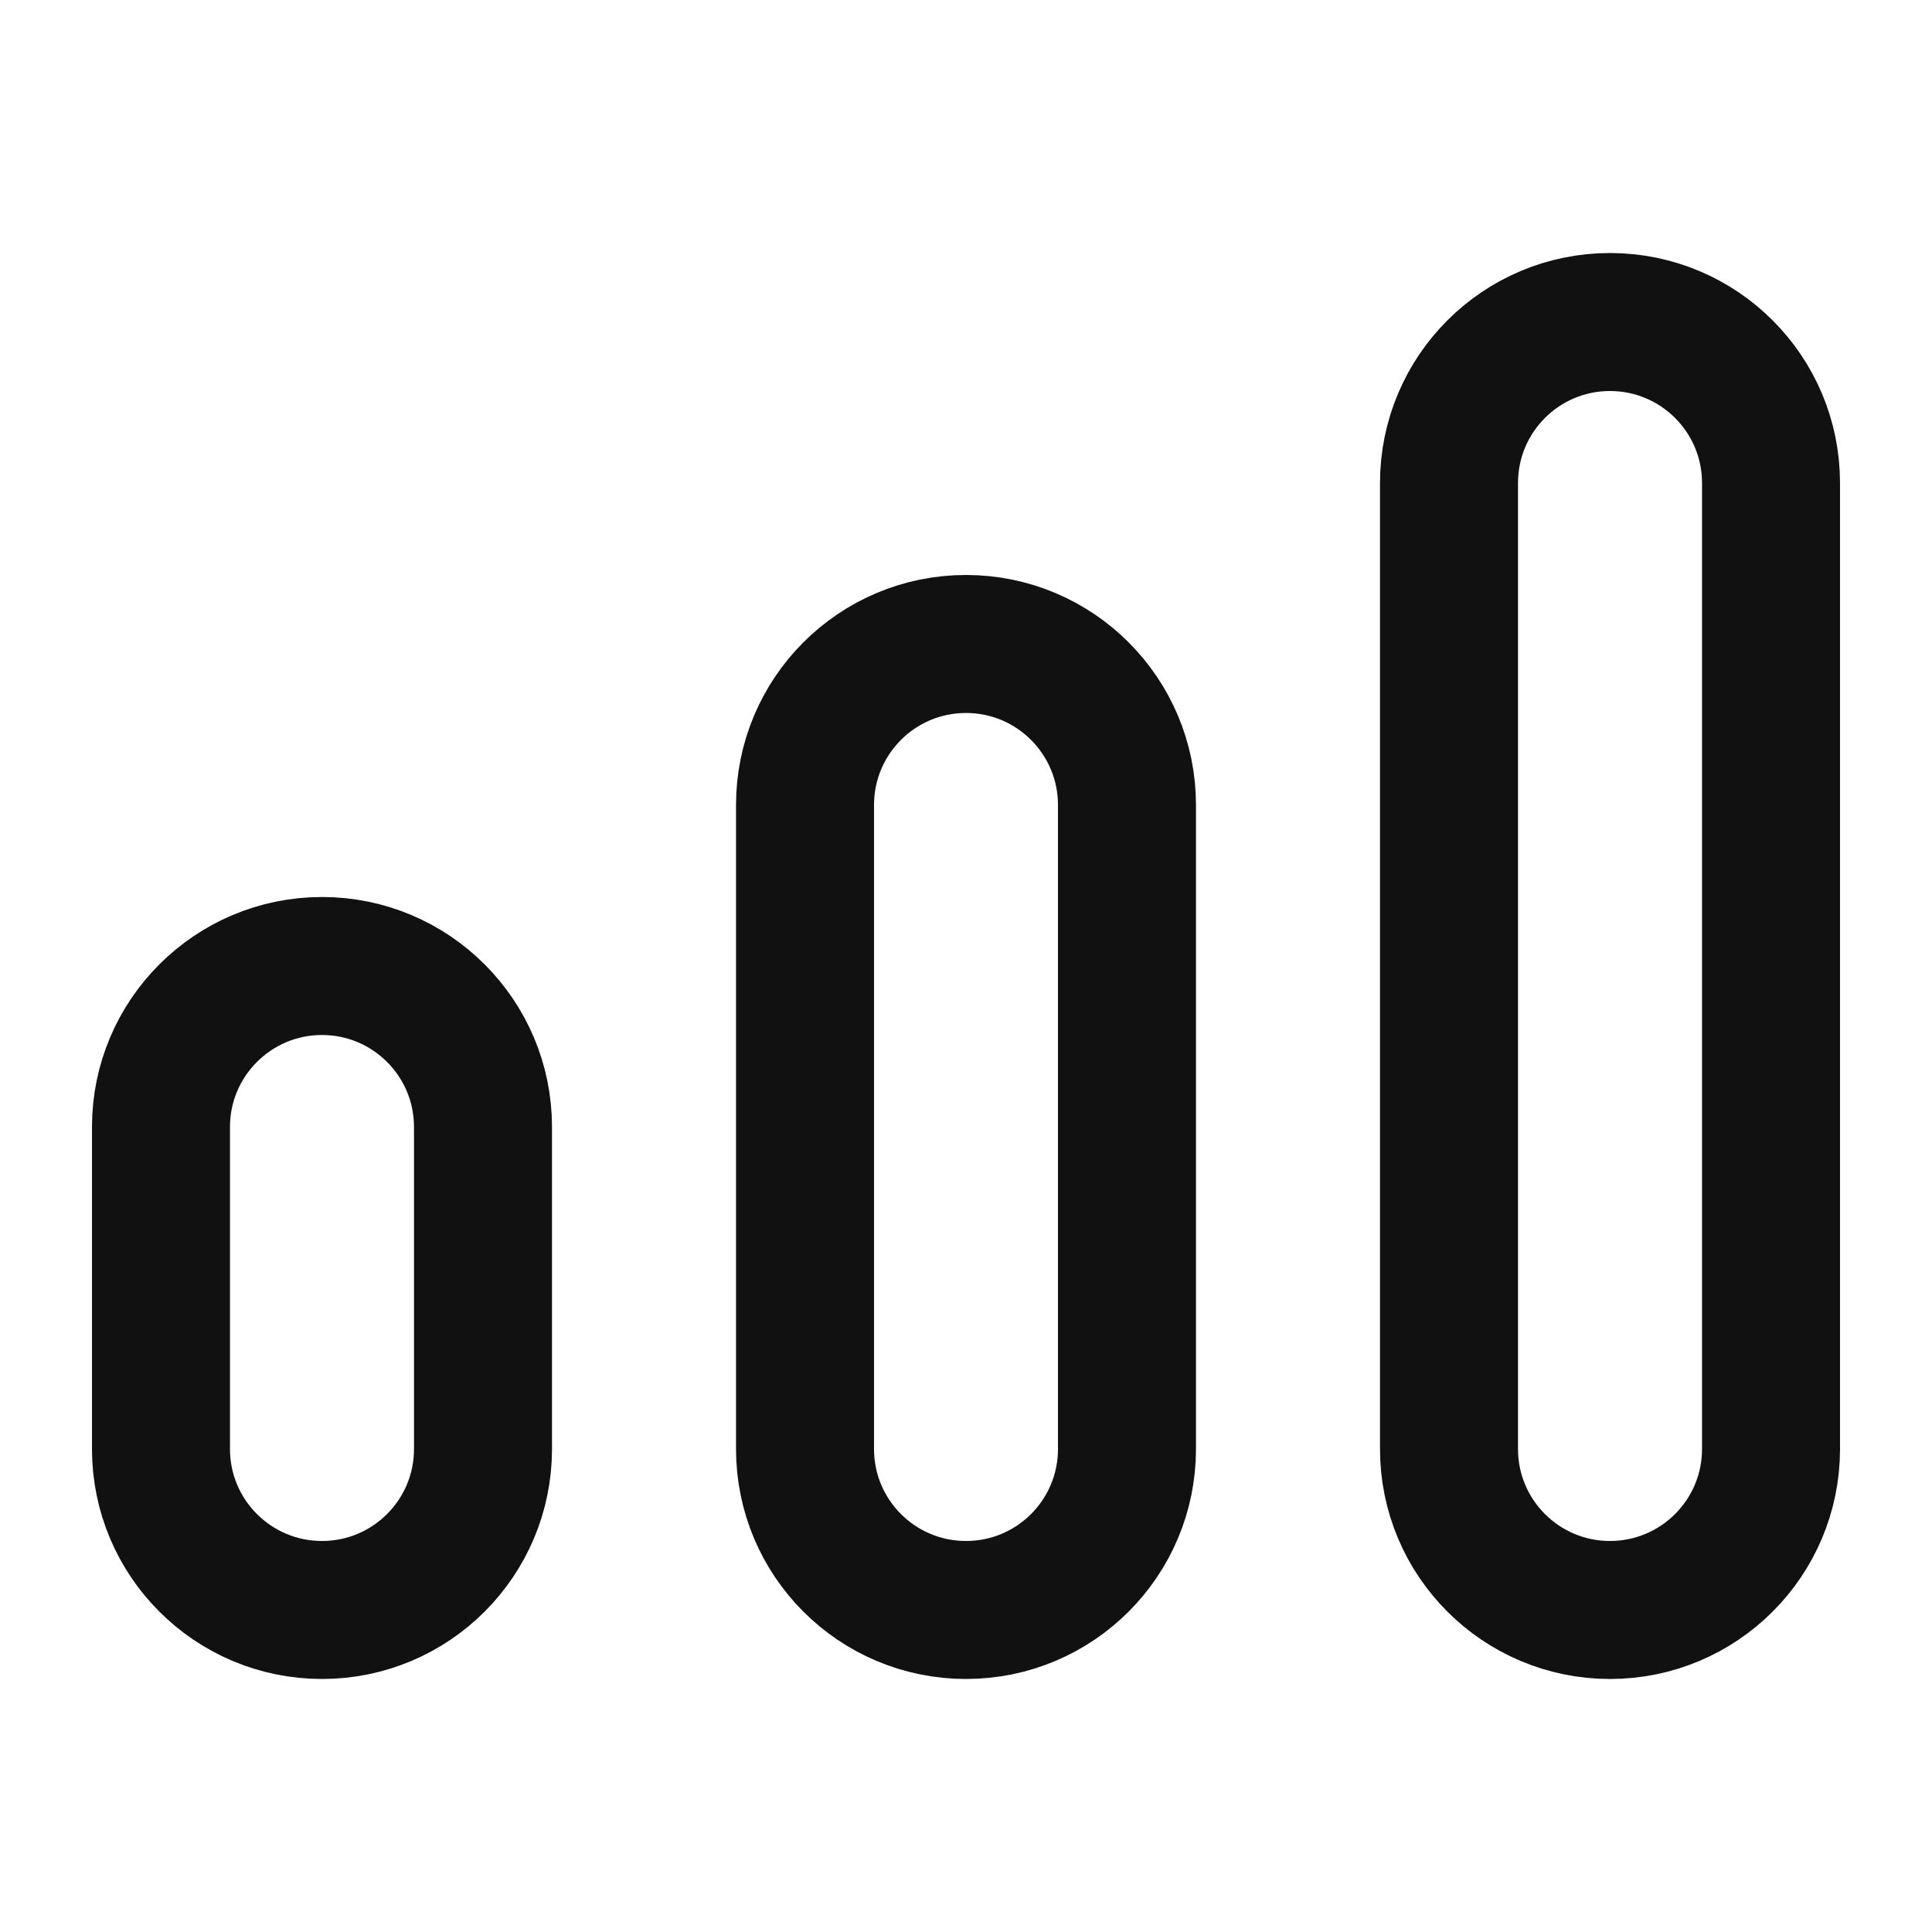
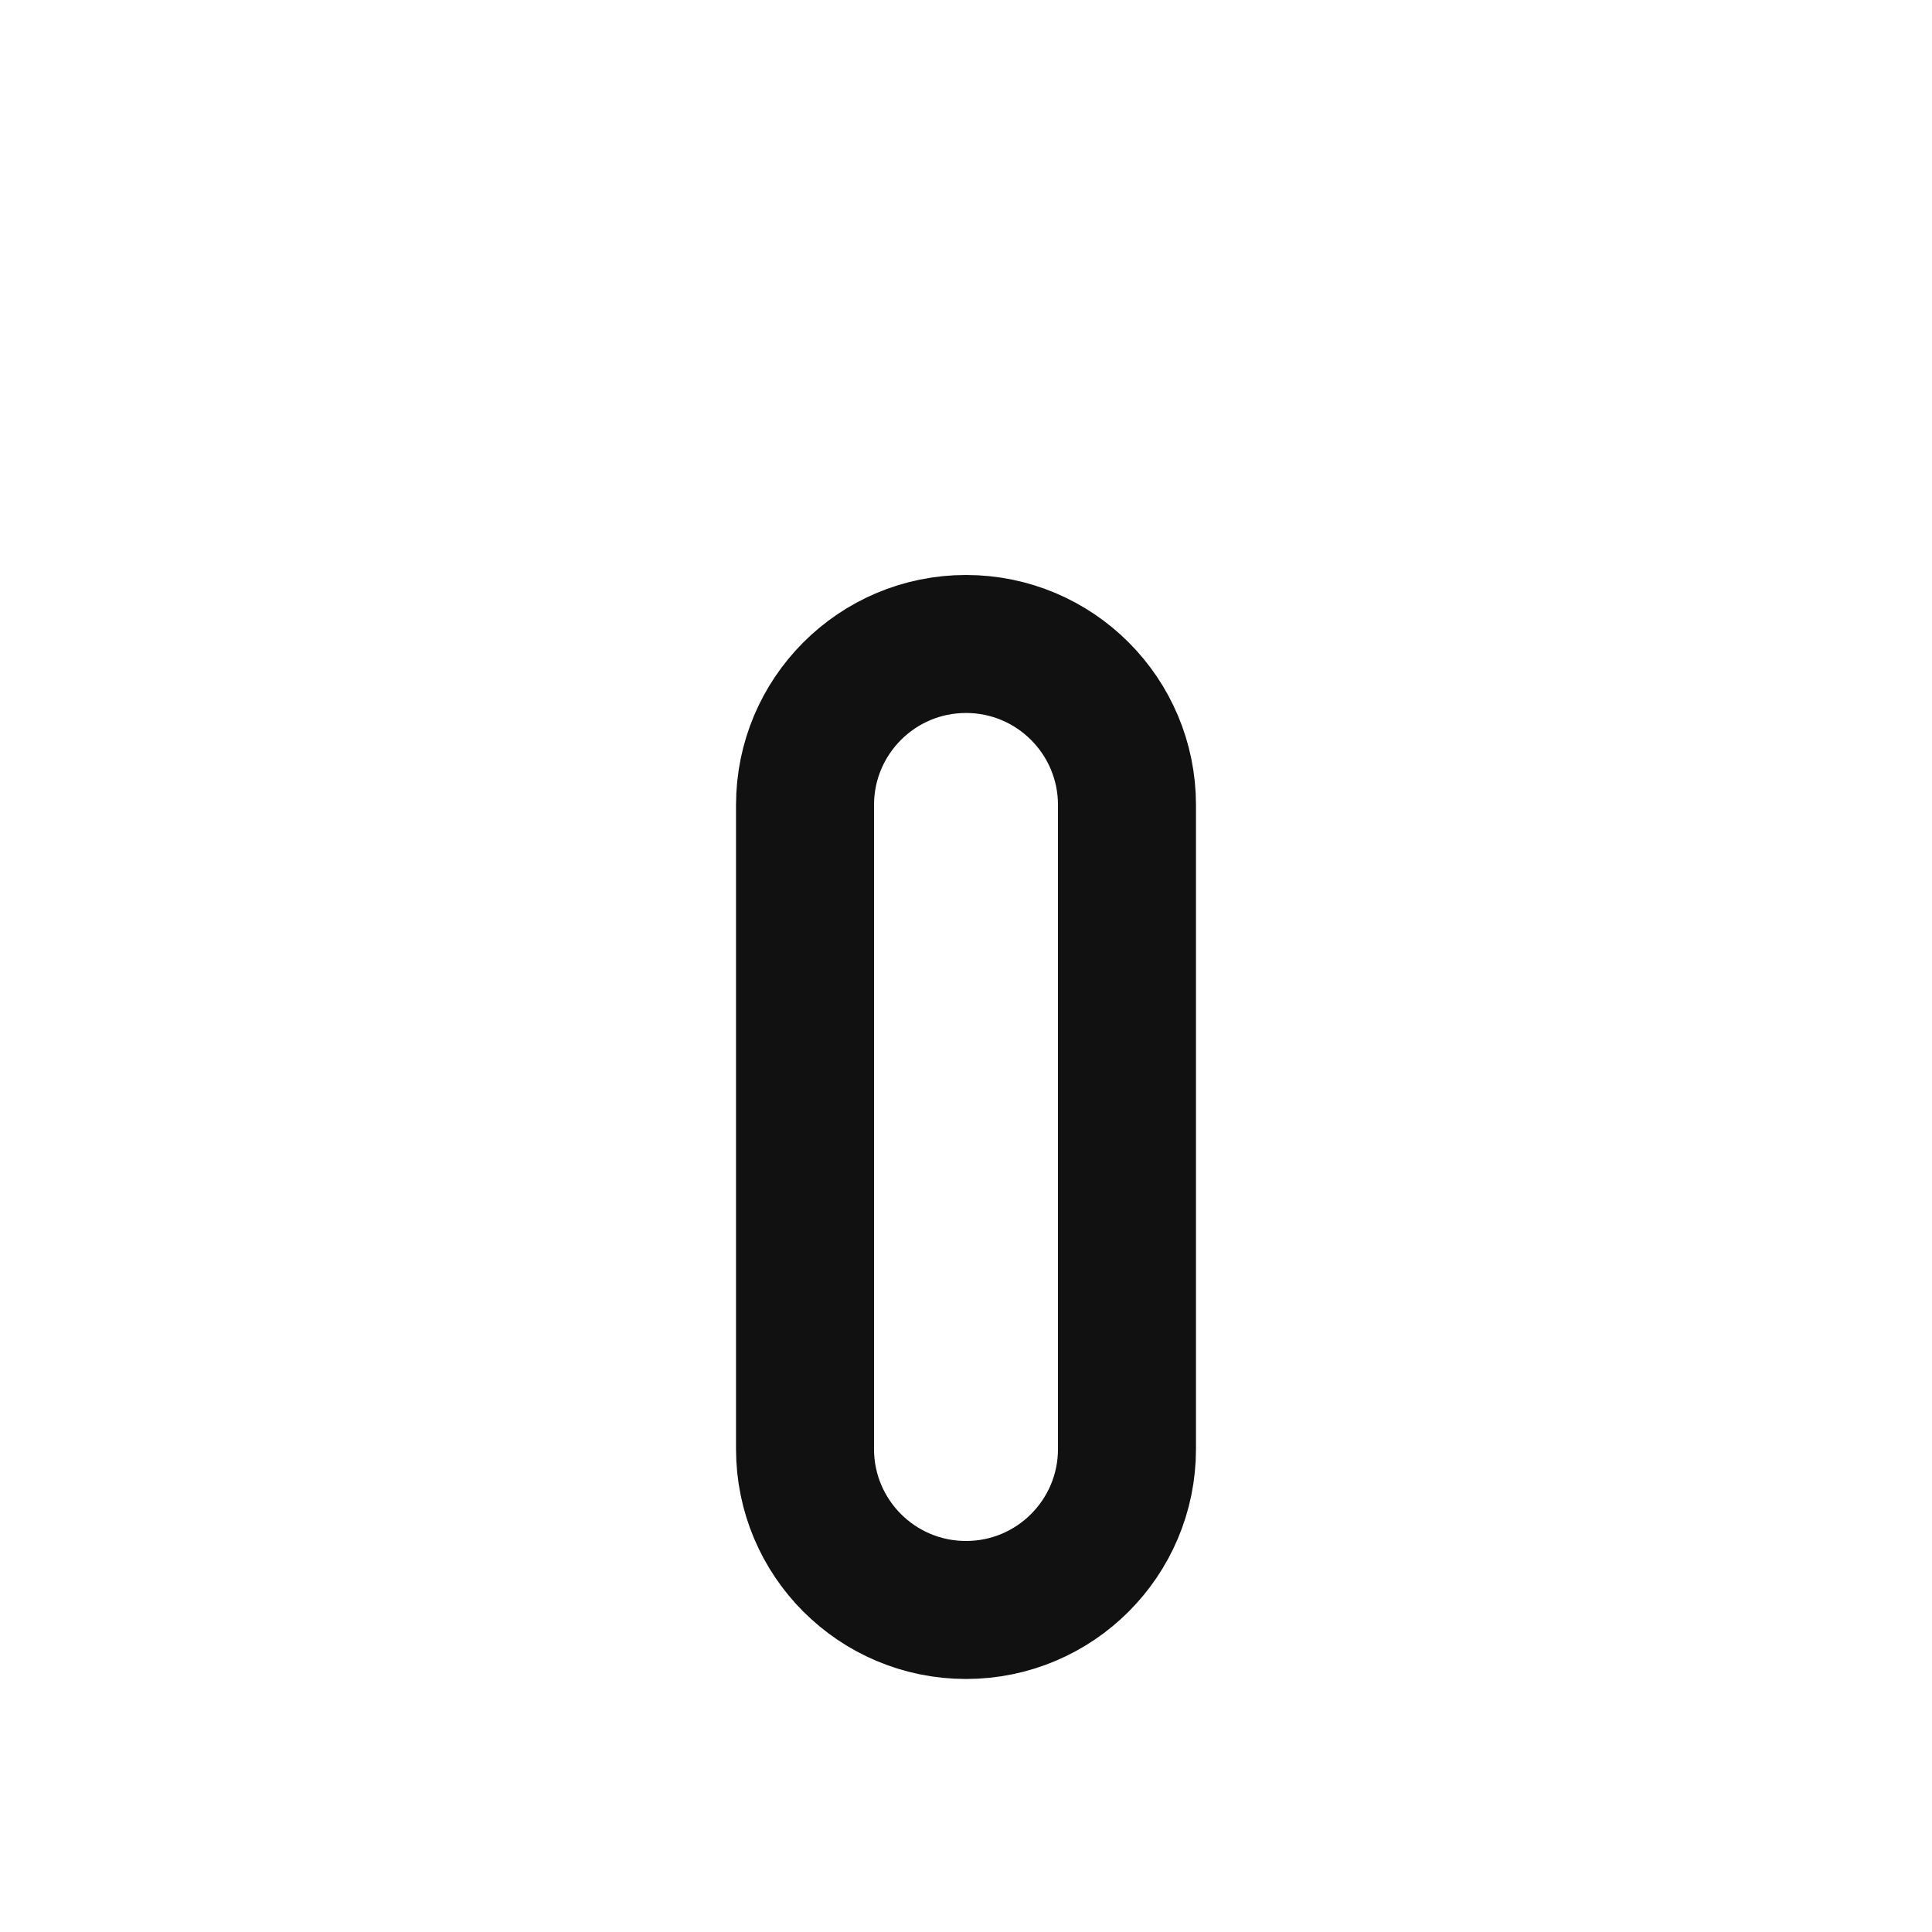
<svg xmlns="http://www.w3.org/2000/svg" width="28" height="28" viewBox="0 0 28 28" fill="none">
-   <path d="M2.333 16.333C2.333 15.045 3.378 14 4.667 14C5.955 14 7 15.045 7 16.333V21C7 22.289 5.955 23.333 4.667 23.333C3.378 23.333 2.333 22.289 2.333 21V16.333Z" stroke="#111111" stroke-width="2" />
  <path d="M11.667 11.667C11.667 10.378 12.711 9.333 14 9.333C15.289 9.333 16.333 10.378 16.333 11.667V21C16.333 22.289 15.289 23.333 14 23.333C12.711 23.333 11.667 22.289 11.667 21V11.667Z" stroke="#111111" stroke-width="2" />
-   <path d="M21 7C21 5.711 22.045 4.667 23.333 4.667C24.622 4.667 25.667 5.711 25.667 7V21C25.667 22.289 24.622 23.333 23.333 23.333C22.045 23.333 21 22.289 21 21V7Z" stroke="#111111" stroke-width="2" />
</svg>